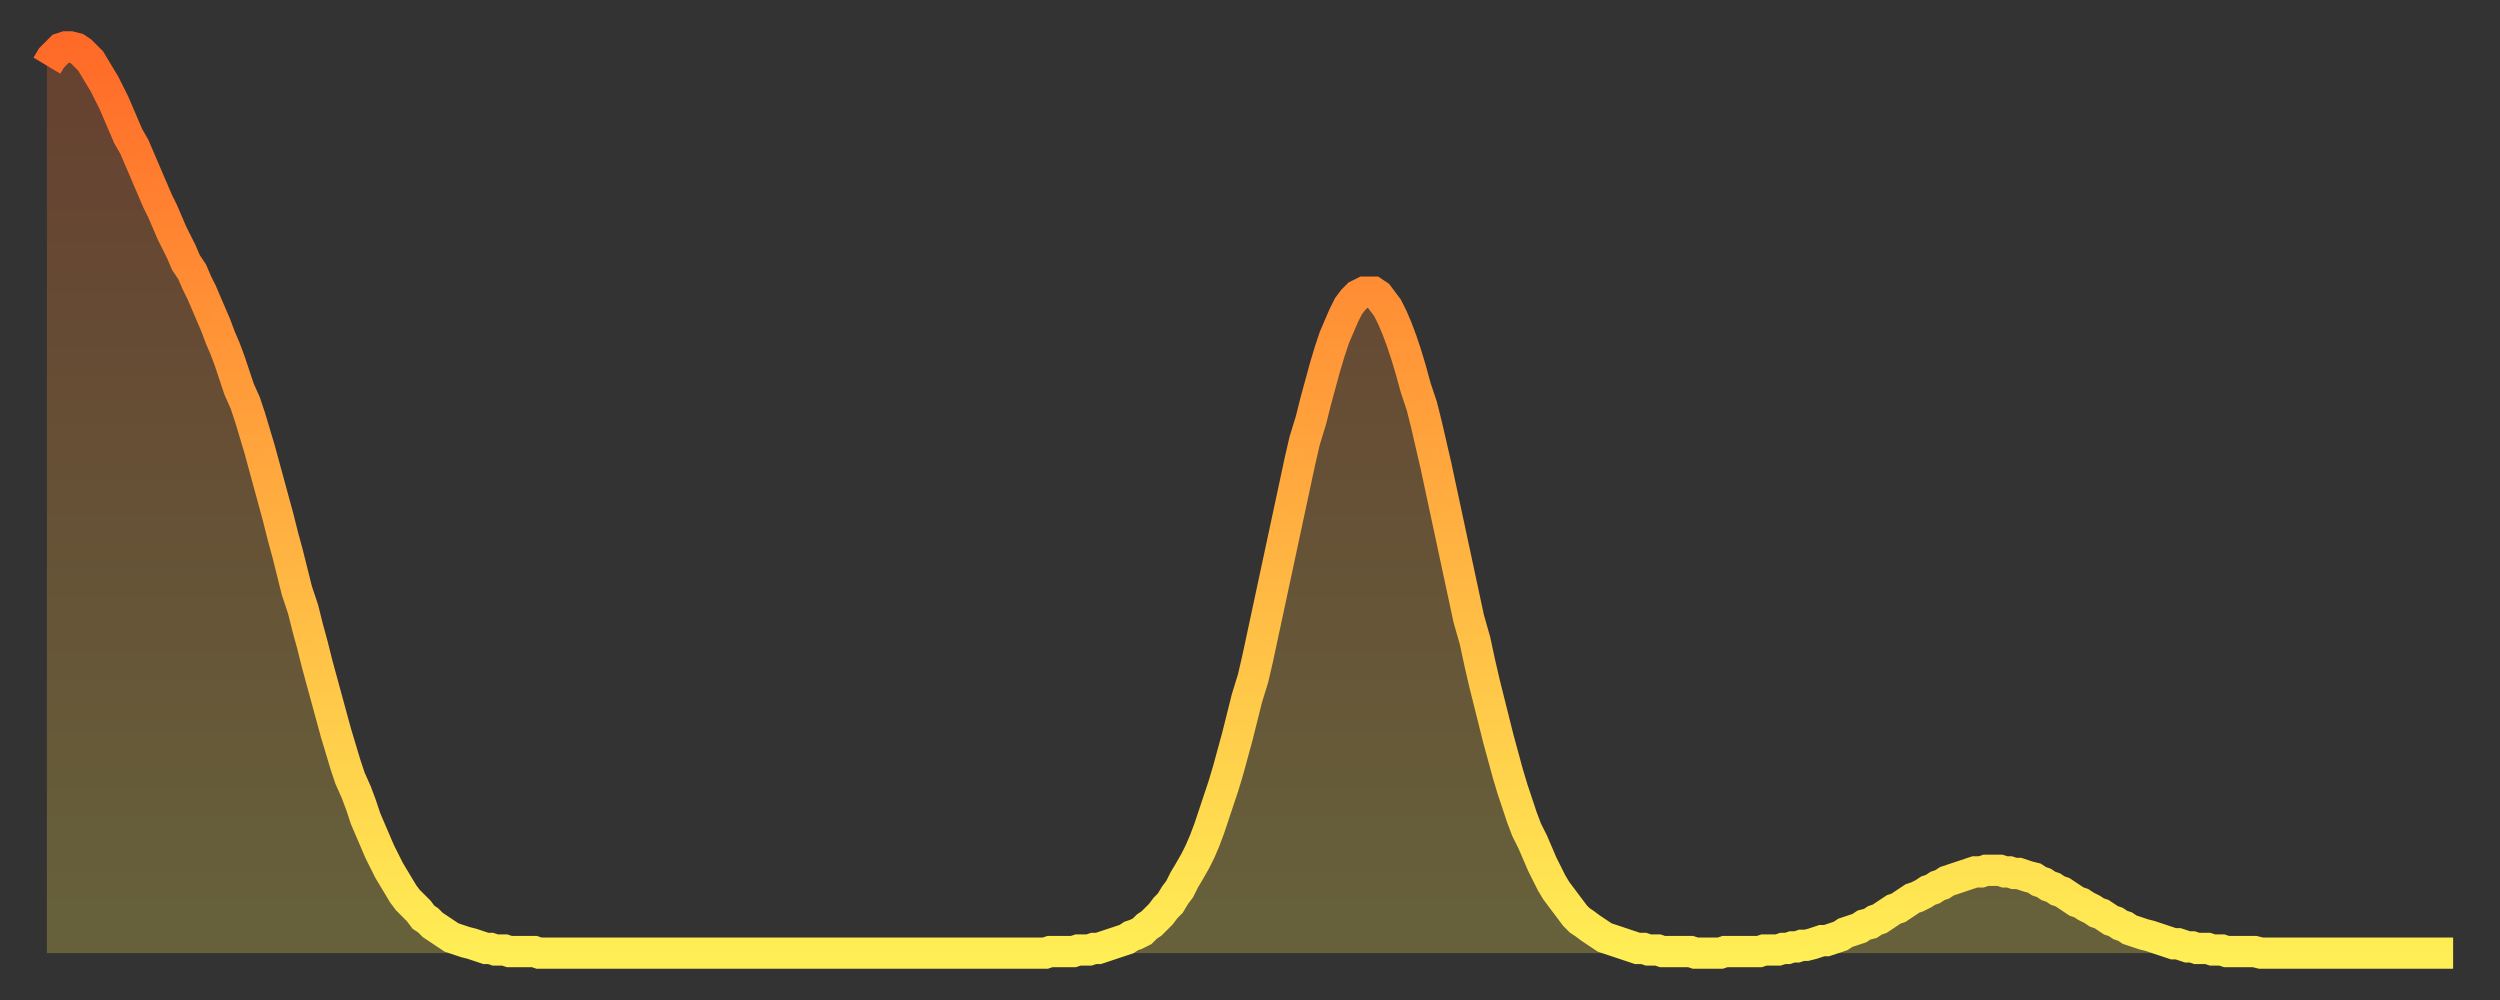
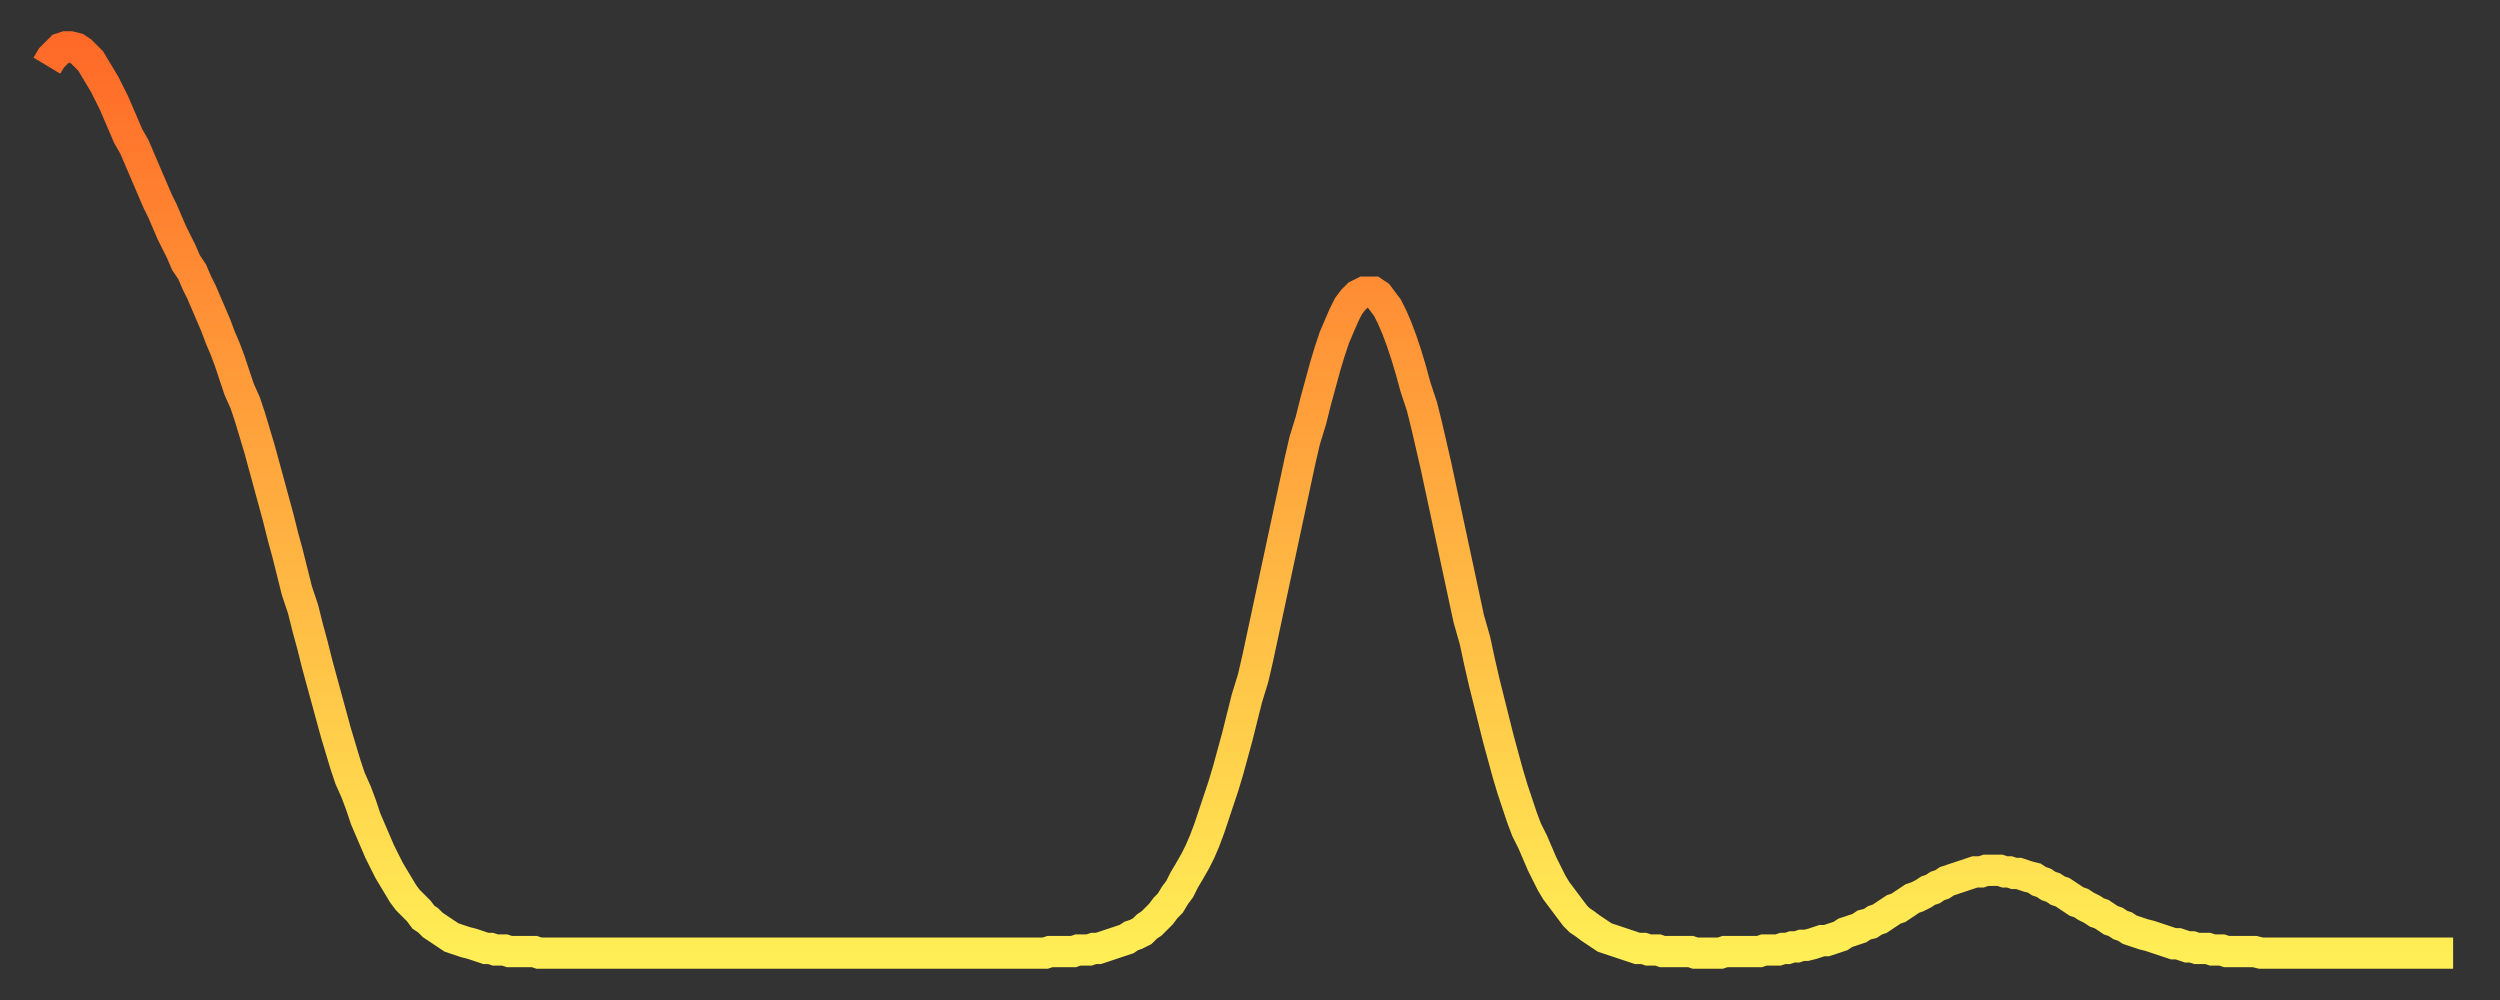
<svg xmlns="http://www.w3.org/2000/svg" baseProfile="full" height="64" version="1.1" width="160">
  <rect width="100%" height="100%" fill="#333333" stroke="none" />
  <defs>
    <linearGradient id="id9860" x1="0" x2="0" y1="0" y2="1">
      <stop offset="0%" stop-color="#ff6a28" />
      <stop offset="50%" stop-color="#ffac3f" />
      <stop offset="100%" stop-color="#ffee55" />
    </linearGradient>
  </defs>
  <g transform="translate(3,3)">
    <g>
      <path d="M 0.0 1.2 0.3 0.7 0.6 0.4 0.9 0.1 1.2 0.0 1.5 0.0 1.9 0.1 2.2 0.3 2.5 0.6 2.8 0.9 3.1 1.4 3.4 1.9 3.7 2.4 4.0 3.0 4.3 3.6 4.6 4.3 4.9 5.0 5.2 5.7 5.6 6.4 5.9 7.1 6.2 7.8 6.5 8.5 6.8 9.2 7.1 9.9 7.4 10.5 7.7 11.2 8.0 11.9 8.3 12.5 8.6 13.1 8.9 13.8 9.3 14.4 9.6 15.1 9.9 15.7 10.2 16.4 10.5 17.1 10.8 17.8 11.1 18.6 11.4 19.3 11.7 20.1 12.0 21.0 12.3 21.9 12.7 22.8 13.0 23.7 13.3 24.7 13.6 25.7 13.9 26.8 14.2 27.9 14.5 29.0 14.8 30.1 15.1 31.3 15.4 32.4 15.7 33.6 16.0 34.8 16.4 36.0 16.7 37.2 17.0 38.3 17.3 39.5 17.6 40.6 17.9 41.7 18.2 42.8 18.5 43.9 18.8 44.9 19.1 45.9 19.4 46.8 19.8 47.7 20.1 48.5 20.4 49.4 20.7 50.1 21.0 50.8 21.3 51.5 21.6 52.1 21.9 52.7 22.2 53.2 22.5 53.7 22.8 54.2 23.1 54.6 23.5 55.0 23.8 55.3 24.1 55.7 24.4 55.9 24.7 56.2 25.0 56.4 25.3 56.6 25.6 56.8 25.9 57.0 26.2 57.1 26.5 57.2 26.8 57.3 27.2 57.4 27.5 57.5 27.8 57.6 28.1 57.7 28.4 57.7 28.7 57.8 29.0 57.8 29.3 57.8 29.6 57.9 29.9 57.9 30.2 57.9 30.6 57.9 30.9 57.9 31.2 57.9 31.5 58.0 31.8 58.0 32.1 58.0 32.4 58.0 32.7 58.0 33.0 58.0 33.3 58.0 33.6 58.0 33.9 58.0 34.3 58.0 34.6 58.0 34.9 58.0 35.2 58.0 35.5 58.0 35.8 58.0 36.1 58.0 36.4 58.0 36.7 58.0 37.0 58.0 37.3 58.0 37.7 58.0 38.0 58.0 38.3 58.0 38.6 58.0 38.9 58.0 39.2 58.0 39.5 58.0 39.8 58.0 40.1 58.0 40.4 58.0 40.7 58.0 41.0 58.0 41.4 58.0 41.7 58.0 42.0 58.0 42.3 58.0 42.6 58.0 42.9 58.0 43.2 58.0 43.5 58.0 43.8 58.0 44.1 58.0 44.4 58.0 44.7 58.0 45.1 58.0 45.4 58.0 45.7 58.0 46.0 58.0 46.3 58.0 46.6 58.0 46.9 58.0 47.2 58.0 47.5 58.0 47.8 58.0 48.1 58.0 48.5 58.0 48.8 58.0 49.1 58.0 49.4 58.0 49.7 58.0 50.0 58.0 50.3 58.0 50.6 58.0 50.9 58.0 51.2 58.0 51.5 58.0 51.8 58.0 52.2 58.0 52.5 58.0 52.8 58.0 53.1 58.0 53.4 58.0 53.7 58.0 54.0 58.0 54.3 58.0 54.6 58.0 54.9 58.0 55.2 58.0 55.6 58.0 55.9 58.0 56.2 58.0 56.5 58.0 56.8 58.0 57.1 58.0 57.4 58.0 57.7 58.0 58.0 58.0 58.3 58.0 58.6 58.0 58.9 58.0 59.3 58.0 59.6 58.0 59.9 58.0 60.2 58.0 60.5 58.0 60.8 58.0 61.1 58.0 61.4 58.0 61.7 58.0 62.0 58.0 62.3 58.0 62.6 58.0 63.0 58.0 63.3 58.0 63.6 58.0 63.9 58.0 64.2 57.9 64.5 57.9 64.8 57.9 65.1 57.9 65.4 57.9 65.7 57.9 66.0 57.8 66.4 57.8 66.7 57.8 67.0 57.7 67.3 57.7 67.6 57.6 67.9 57.5 68.2 57.4 68.5 57.3 68.8 57.2 69.1 57.1 69.4 56.9 69.7 56.8 70.1 56.6 70.4 56.3 70.7 56.1 71.0 55.8 71.3 55.5 71.6 55.1 71.9 54.8 72.2 54.3 72.5 53.9 72.8 53.3 73.1 52.8 73.5 52.1 73.8 51.5 74.1 50.8 74.4 50.0 74.7 49.1 75.0 48.2 75.3 47.3 75.6 46.3 75.9 45.2 76.2 44.1 76.5 42.9 76.8 41.7 77.2 40.4 77.5 39.1 77.8 37.7 78.1 36.3 78.4 34.9 78.7 33.5 79.0 32.1 79.3 30.7 79.6 29.3 79.9 27.9 80.2 26.5 80.5 25.2 80.9 23.9 81.2 22.7 81.5 21.6 81.8 20.5 82.1 19.5 82.4 18.6 82.7 17.9 83.0 17.2 83.3 16.6 83.6 16.2 83.9 15.9 84.3 15.7 84.6 15.7 84.9 15.7 85.2 15.9 85.5 16.3 85.8 16.7 86.1 17.3 86.4 18.0 86.7 18.8 87.0 19.7 87.3 20.7 87.6 21.8 88.0 23.0 88.3 24.2 88.6 25.5 88.9 26.8 89.2 28.2 89.5 29.6 89.8 31.0 90.1 32.4 90.4 33.8 90.7 35.2 91.0 36.6 91.4 38.0 91.7 39.4 92.0 40.7 92.3 41.9 92.6 43.1 92.9 44.3 93.2 45.4 93.5 46.5 93.8 47.5 94.1 48.4 94.4 49.3 94.7 50.1 95.1 50.9 95.4 51.6 95.7 52.3 96.0 52.9 96.3 53.5 96.6 54.0 96.9 54.4 97.2 54.8 97.5 55.2 97.8 55.6 98.1 55.9 98.4 56.1 98.8 56.4 99.1 56.6 99.4 56.8 99.7 57.0 100.0 57.1 100.3 57.2 100.6 57.3 100.9 57.4 101.2 57.5 101.5 57.6 101.8 57.7 102.2 57.7 102.5 57.8 102.8 57.8 103.1 57.8 103.4 57.9 103.7 57.9 104.0 57.9 104.3 57.9 104.6 57.9 104.9 57.9 105.2 57.9 105.5 58.0 105.9 58.0 106.2 58.0 106.5 58.0 106.8 58.0 107.1 58.0 107.4 57.9 107.7 57.9 108.0 57.9 108.3 57.9 108.6 57.9 108.9 57.9 109.3 57.9 109.6 57.9 109.9 57.8 110.2 57.8 110.5 57.8 110.8 57.8 111.1 57.7 111.4 57.7 111.7 57.6 112.0 57.6 112.3 57.5 112.6 57.5 113.0 57.4 113.3 57.3 113.6 57.2 113.9 57.2 114.2 57.1 114.5 57.0 114.8 56.9 115.1 56.7 115.4 56.6 115.7 56.5 116.0 56.4 116.3 56.2 116.7 56.1 117.0 55.9 117.3 55.8 117.6 55.6 117.9 55.4 118.2 55.2 118.5 55.1 118.8 54.9 119.1 54.7 119.4 54.5 119.7 54.4 120.1 54.2 120.4 54.0 120.7 53.9 121.0 53.7 121.3 53.6 121.6 53.4 121.9 53.3 122.2 53.2 122.5 53.1 122.8 53.0 123.1 52.9 123.4 52.8 123.8 52.8 124.1 52.7 124.4 52.7 124.7 52.7 125.0 52.7 125.3 52.8 125.6 52.8 125.9 52.9 126.2 52.9 126.5 53.0 126.8 53.1 127.2 53.2 127.5 53.4 127.8 53.5 128.1 53.7 128.4 53.8 128.7 54.0 129.0 54.1 129.3 54.3 129.6 54.5 129.9 54.7 130.2 54.8 130.5 55.0 130.9 55.2 131.2 55.4 131.5 55.5 131.8 55.7 132.1 55.9 132.4 56.0 132.7 56.2 133.0 56.3 133.3 56.5 133.6 56.6 133.9 56.7 134.2 56.8 134.6 56.9 134.9 57.0 135.2 57.1 135.5 57.2 135.8 57.3 136.1 57.4 136.4 57.4 136.7 57.5 137.0 57.6 137.3 57.6 137.6 57.7 138.0 57.7 138.3 57.7 138.6 57.8 138.9 57.8 139.2 57.8 139.5 57.9 139.8 57.9 140.1 57.9 140.4 57.9 140.7 57.9 141.0 57.9 141.3 57.9 141.7 58.0 142.0 58.0 142.3 58.0 142.6 58.0 142.9 58.0 143.2 58.0 143.5 58.0 143.8 58.0 144.1 58.0 144.4 58.0 144.7 58.0 145.1 58.0 145.4 58.0 145.7 58.0 146.0 58.0 146.3 58.0 146.6 58.0 146.9 58.0 147.2 58.0 147.5 58.0 147.8 58.0 148.1 58.0 148.4 58.0 148.8 58.0 149.1 58.0 149.4 58.0 149.7 58.0 150.0 58.0 150.3 58.0 150.6 58.0 150.9 58.0 151.2 58.0 151.5 58.0 151.8 58.0 152.1 58.0 152.5 58.0 152.8 58.0 153.1 58.0 153.4 58.0 153.7 58.0 154.0 58.0" fill="none" id="graph-curve" opacity="1" stroke="url(#id9860)" stroke-width="2" />
-       <path d="M 0 58 L 0.0 1.2 0.3 0.7 0.6 0.4 0.9 0.1 1.2 0.0 1.5 0.0 1.9 0.1 2.2 0.3 2.5 0.6 2.8 0.9 3.1 1.4 3.4 1.9 3.7 2.4 4.0 3.0 4.3 3.6 4.6 4.3 4.9 5.0 5.2 5.7 5.6 6.4 5.9 7.1 6.2 7.8 6.5 8.5 6.8 9.2 7.1 9.9 7.4 10.5 7.7 11.2 8.0 11.9 8.3 12.5 8.6 13.1 8.9 13.8 9.3 14.4 9.6 15.1 9.9 15.7 10.2 16.4 10.5 17.1 10.8 17.8 11.1 18.6 11.4 19.3 11.7 20.1 12.0 21.0 12.3 21.9 12.7 22.8 13.0 23.7 13.3 24.7 13.6 25.7 13.9 26.8 14.2 27.9 14.5 29.0 14.8 30.1 15.1 31.3 15.4 32.4 15.7 33.6 16.0 34.8 16.4 36.0 16.7 37.2 17.0 38.3 17.3 39.5 17.6 40.6 17.9 41.7 18.2 42.8 18.5 43.9 18.8 44.9 19.1 45.9 19.4 46.8 19.8 47.7 20.1 48.5 20.4 49.4 20.7 50.1 21.0 50.8 21.3 51.5 21.6 52.1 21.9 52.7 22.2 53.2 22.5 53.7 22.8 54.2 23.1 54.6 23.5 55.0 23.8 55.3 24.1 55.7 24.4 55.9 24.7 56.2 25.0 56.4 25.3 56.6 25.6 56.8 25.9 57.0 26.2 57.1 26.5 57.2 26.8 57.3 27.2 57.4 27.5 57.5 27.8 57.6 28.1 57.7 28.4 57.7 28.7 57.8 29.0 57.8 29.3 57.8 29.6 57.9 29.9 57.9 30.2 57.9 30.6 57.9 30.9 57.9 31.2 57.9 31.5 58.0 31.8 58.0 32.1 58.0 32.4 58.0 32.7 58.0 33.0 58.0 33.3 58.0 33.6 58.0 33.9 58.0 34.3 58.0 34.6 58.0 34.9 58.0 35.2 58.0 35.5 58.0 35.8 58.0 36.1 58.0 36.4 58.0 36.7 58.0 37.0 58.0 37.3 58.0 37.7 58.0 38.0 58.0 38.3 58.0 38.6 58.0 38.9 58.0 39.2 58.0 39.5 58.0 39.8 58.0 40.1 58.0 40.4 58.0 40.7 58.0 41.0 58.0 41.4 58.0 41.7 58.0 42.0 58.0 42.3 58.0 42.6 58.0 42.9 58.0 43.2 58.0 43.5 58.0 43.8 58.0 44.1 58.0 44.4 58.0 44.7 58.0 45.1 58.0 45.4 58.0 45.7 58.0 46.0 58.0 46.3 58.0 46.6 58.0 46.9 58.0 47.2 58.0 47.5 58.0 47.8 58.0 48.1 58.0 48.5 58.0 48.8 58.0 49.1 58.0 49.4 58.0 49.7 58.0 50.0 58.0 50.3 58.0 50.6 58.0 50.9 58.0 51.2 58.0 51.5 58.0 51.8 58.0 52.2 58.0 52.5 58.0 52.8 58.0 53.1 58.0 53.4 58.0 53.7 58.0 54.0 58.0 54.3 58.0 54.6 58.0 54.9 58.0 55.2 58.0 55.6 58.0 55.9 58.0 56.2 58.0 56.5 58.0 56.8 58.0 57.1 58.0 57.4 58.0 57.7 58.0 58.0 58.0 58.3 58.0 58.6 58.0 58.9 58.0 59.3 58.0 59.6 58.0 59.9 58.0 60.2 58.0 60.5 58.0 60.8 58.0 61.1 58.0 61.4 58.0 61.7 58.0 62.0 58.0 62.3 58.0 62.6 58.0 63.0 58.0 63.3 58.0 63.6 58.0 63.9 58.0 64.2 57.9 64.5 57.9 64.8 57.9 65.1 57.9 65.4 57.9 65.7 57.9 66.0 57.8 66.4 57.8 66.7 57.8 67.0 57.7 67.3 57.7 67.6 57.6 67.9 57.5 68.2 57.4 68.5 57.3 68.8 57.2 69.1 57.1 69.4 56.9 69.7 56.8 70.1 56.6 70.4 56.3 70.7 56.1 71.0 55.8 71.3 55.5 71.6 55.1 71.9 54.8 72.2 54.3 72.5 53.9 72.8 53.3 73.1 52.8 73.5 52.1 73.8 51.5 74.1 50.8 74.4 50.0 74.7 49.1 75.0 48.2 75.3 47.3 75.6 46.3 75.9 45.2 76.2 44.1 76.5 42.9 76.8 41.7 77.2 40.4 77.5 39.1 77.8 37.7 78.1 36.3 78.4 34.9 78.7 33.5 79.0 32.1 79.3 30.7 79.6 29.3 79.9 27.9 80.2 26.5 80.5 25.2 80.9 23.9 81.2 22.7 81.5 21.6 81.8 20.5 82.1 19.5 82.4 18.6 82.7 17.9 83.0 17.2 83.3 16.6 83.6 16.2 83.9 15.9 84.3 15.7 84.6 15.7 84.9 15.7 85.2 15.9 85.5 16.3 85.8 16.7 86.1 17.3 86.4 18.0 86.7 18.8 87.0 19.7 87.3 20.7 87.6 21.8 88.0 23.0 88.3 24.2 88.6 25.5 88.9 26.8 89.2 28.2 89.5 29.6 89.8 31.0 90.1 32.4 90.4 33.8 90.7 35.2 91.0 36.6 91.4 38.0 91.7 39.4 92.0 40.7 92.3 41.9 92.6 43.1 92.9 44.3 93.2 45.4 93.5 46.5 93.8 47.5 94.1 48.4 94.4 49.3 94.7 50.1 95.1 50.9 95.4 51.6 95.7 52.3 96.0 52.9 96.3 53.5 96.6 54.0 96.9 54.4 97.2 54.8 97.5 55.2 97.8 55.6 98.1 55.9 98.4 56.1 98.8 56.4 99.1 56.6 99.4 56.8 99.7 57.0 100.0 57.1 100.3 57.2 100.6 57.3 100.9 57.4 101.2 57.5 101.5 57.6 101.8 57.7 102.2 57.7 102.5 57.8 102.8 57.8 103.1 57.8 103.4 57.9 103.7 57.9 104.0 57.9 104.3 57.9 104.6 57.9 104.9 57.9 105.2 57.9 105.5 58.0 105.9 58.0 106.2 58.0 106.5 58.0 106.8 58.0 107.1 58.0 107.4 57.9 107.7 57.9 108.0 57.9 108.3 57.9 108.6 57.9 108.9 57.9 109.3 57.9 109.6 57.9 109.9 57.8 110.2 57.8 110.5 57.8 110.8 57.8 111.1 57.7 111.4 57.7 111.7 57.6 112.0 57.6 112.3 57.5 112.6 57.5 113.0 57.4 113.3 57.3 113.6 57.2 113.9 57.2 114.2 57.1 114.5 57.0 114.8 56.9 115.1 56.7 115.4 56.6 115.7 56.5 116.0 56.4 116.3 56.2 116.7 56.1 117.0 55.9 117.3 55.8 117.6 55.6 117.9 55.4 118.2 55.2 118.5 55.1 118.8 54.9 119.1 54.7 119.4 54.5 119.7 54.4 120.1 54.2 120.4 54.0 120.7 53.9 121.0 53.7 121.3 53.6 121.6 53.4 121.9 53.3 122.2 53.2 122.5 53.1 122.8 53.0 123.1 52.9 123.4 52.8 123.8 52.8 124.1 52.7 124.4 52.7 124.7 52.7 125.0 52.7 125.3 52.8 125.6 52.8 125.9 52.9 126.2 52.9 126.5 53.0 126.8 53.1 127.2 53.2 127.5 53.4 127.8 53.5 128.1 53.7 128.4 53.8 128.7 54.0 129.0 54.1 129.3 54.3 129.6 54.5 129.9 54.7 130.2 54.8 130.5 55.0 130.9 55.2 131.2 55.4 131.5 55.5 131.8 55.7 132.1 55.9 132.4 56.0 132.7 56.2 133.0 56.3 133.3 56.5 133.6 56.6 133.9 56.7 134.2 56.8 134.6 56.9 134.9 57.0 135.2 57.1 135.5 57.2 135.8 57.3 136.1 57.4 136.4 57.4 136.7 57.5 137.0 57.6 137.3 57.6 137.6 57.7 138.0 57.7 138.3 57.7 138.6 57.8 138.9 57.8 139.2 57.8 139.5 57.9 139.8 57.9 140.1 57.9 140.4 57.9 140.7 57.9 141.0 57.9 141.3 57.9 141.7 58.0 142.0 58.0 142.3 58.0 142.6 58.0 142.9 58.0 143.2 58.0 143.5 58.0 143.8 58.0 144.1 58.0 144.4 58.0 144.7 58.0 145.1 58.0 145.4 58.0 145.7 58.0 146.0 58.0 146.3 58.0 146.6 58.0 146.9 58.0 147.2 58.0 147.5 58.0 147.8 58.0 148.1 58.0 148.4 58.0 148.8 58.0 149.1 58.0 149.4 58.0 149.7 58.0 150.0 58.0 150.3 58.0 150.6 58.0 150.9 58.0 151.2 58.0 151.5 58.0 151.8 58.0 152.1 58.0 152.5 58.0 152.8 58.0 153.1 58.0 153.4 58.0 153.7 58.0 154.0 58.0 154 58" fill="url(#id9860)" fill-opacity=".25" id="graph-shadow" />
    </g>
  </g>
</svg>